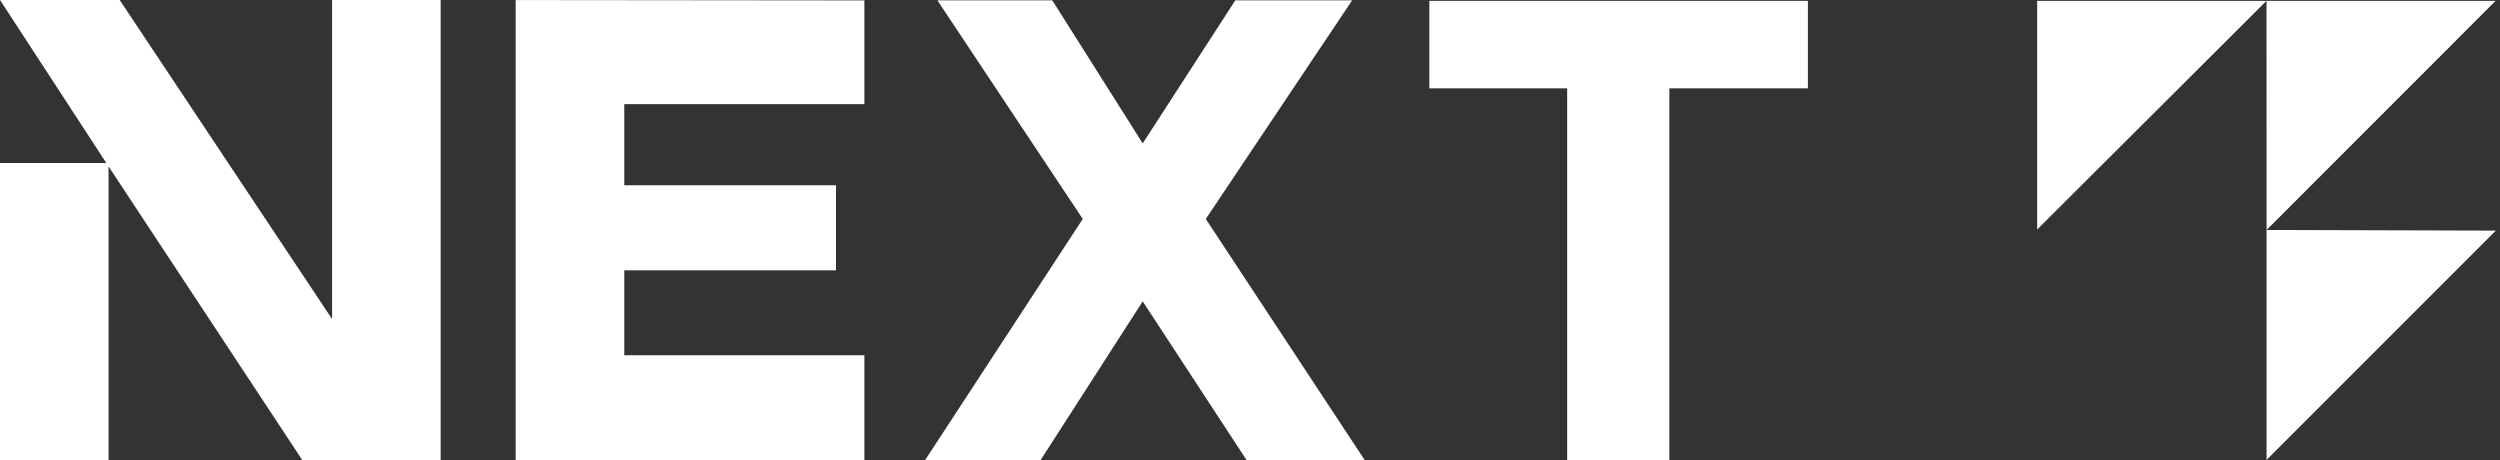
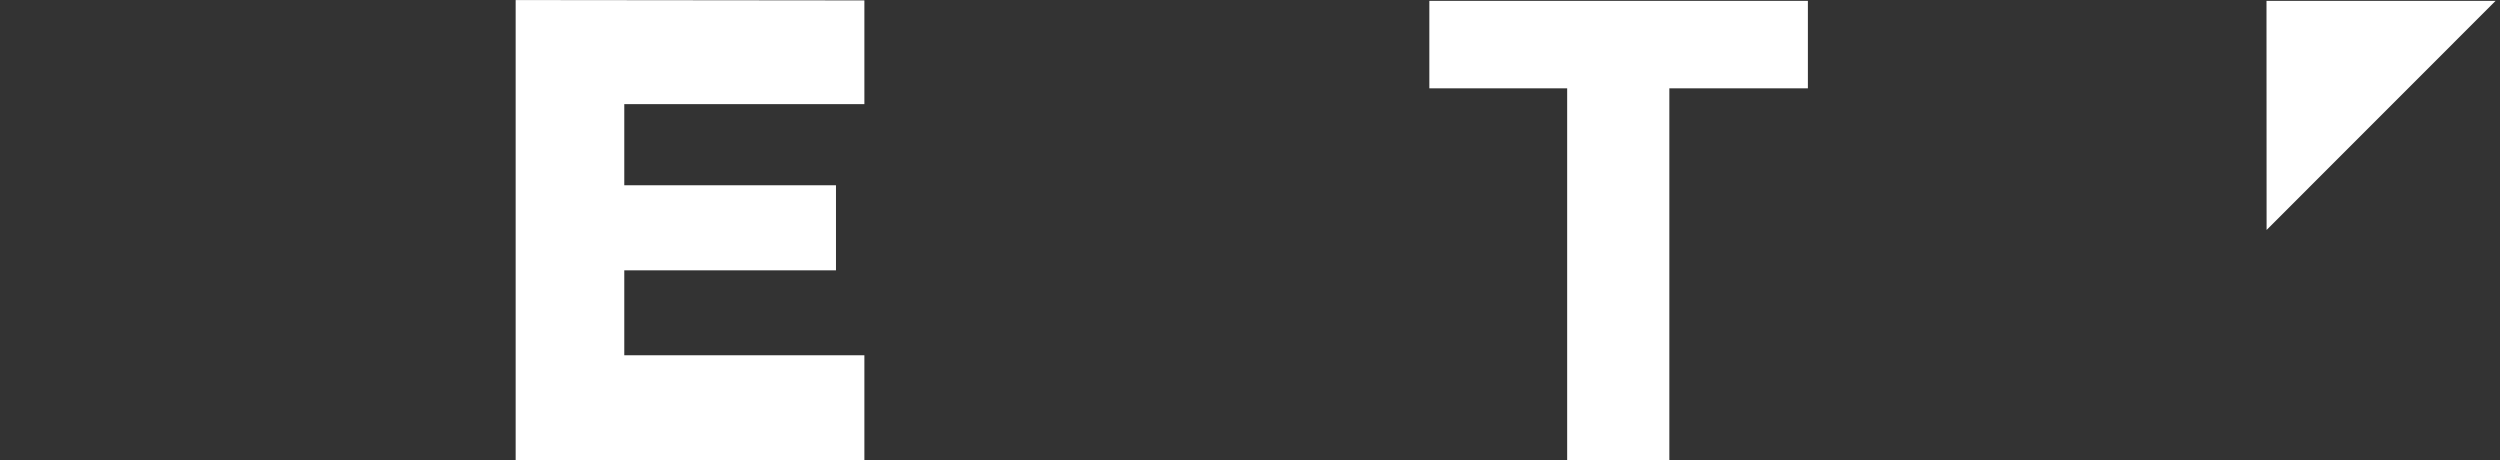
<svg xmlns="http://www.w3.org/2000/svg" width="326" height="60" viewBox="0 0 326 60" fill="#FFF">
  <rect x="0" y="0" width="326" height="60" fill="#333333" stroke="none" />
  <g clip-path="url(#clip0_1770_13826)">
    <g clip-path="url(#clip1_1770_13826)">
-       <path d="M13.873 21.259H0V60H14.157V21.702L13.873 21.259ZM43.304 0V41.605L15.605 0H0L13.866 21.259L14.157 21.702L39.422 60H57.461V0H43.304Z" fill="#FFF" />
      <path d="M112.715 46.326H81.406V35.25H109.012V24.162H81.406V13.582H112.715V0.053L67.242 0.007V60.007H112.715V46.326Z" fill="#FFF" />
-       <path d="M157.235 28.552L176.318 0.046H161.083L149.009 18.699L137.219 0.046H122.236L141.193 28.552L120.629 60H135.692L149.009 39.297L162.557 60H177.958L157.235 28.552Z" fill="#FFF" />
      <path d="M186.387 0.112V11.518H204.359V60H217.683V11.518H235.748V0.112H186.387Z" fill="#FFF" />
-       <path d="M265.648 0.112V29.927L295.549 0.112H265.648Z" fill="#FFF" />
      <path d="M295.551 0.112L295.564 29.987L325.425 0.112H295.551Z" fill="#FFF" />
-       <path d="M295.562 29.986V59.973L325.463 30.072L295.562 29.986Z" fill="#FFF" />
    </g>
  </g>
  <defs>
    <clipPath id="clip0_1770_13826">
      <rect width="325.464" height="60" fill="#FFF" />
    </clipPath>
    <clipPath id="clip1_1770_13826">
      <rect width="325.464" height="60" fill="#FFF" />
    </clipPath>
  </defs>
</svg>